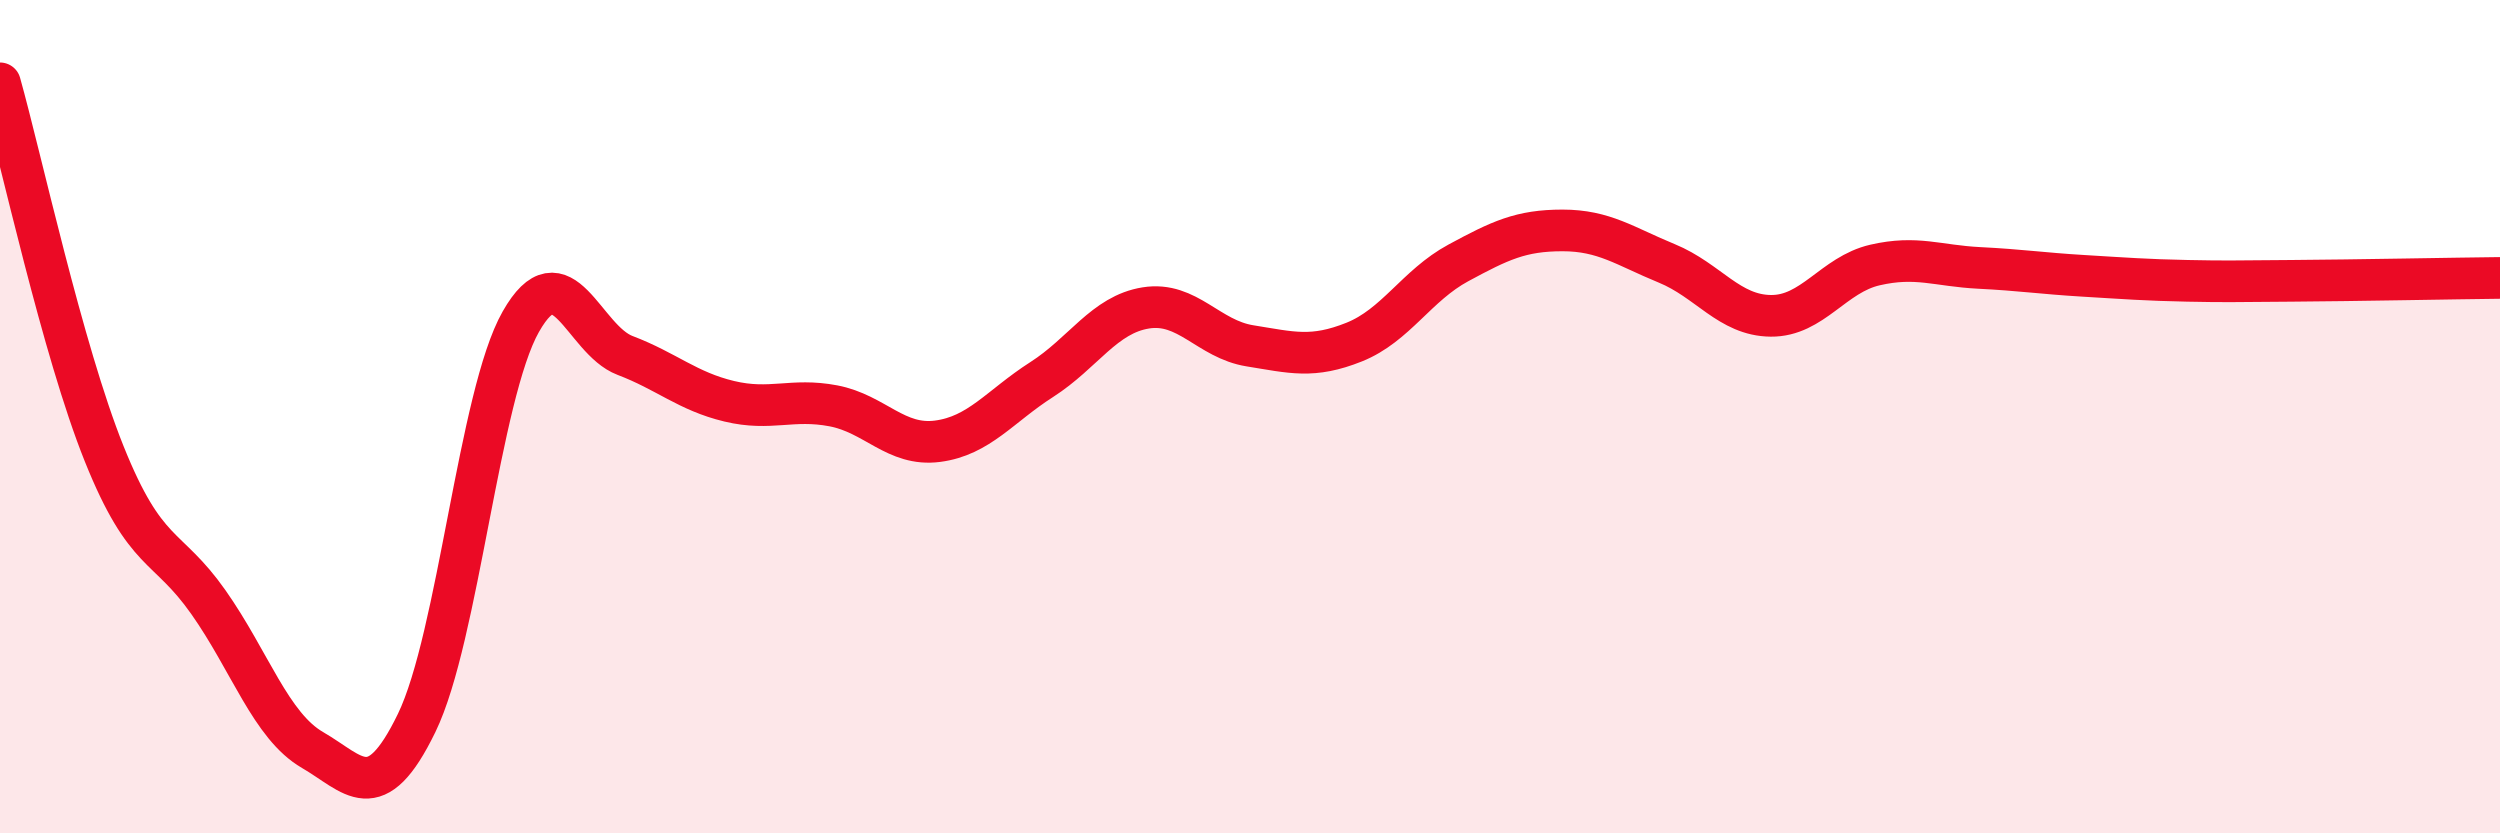
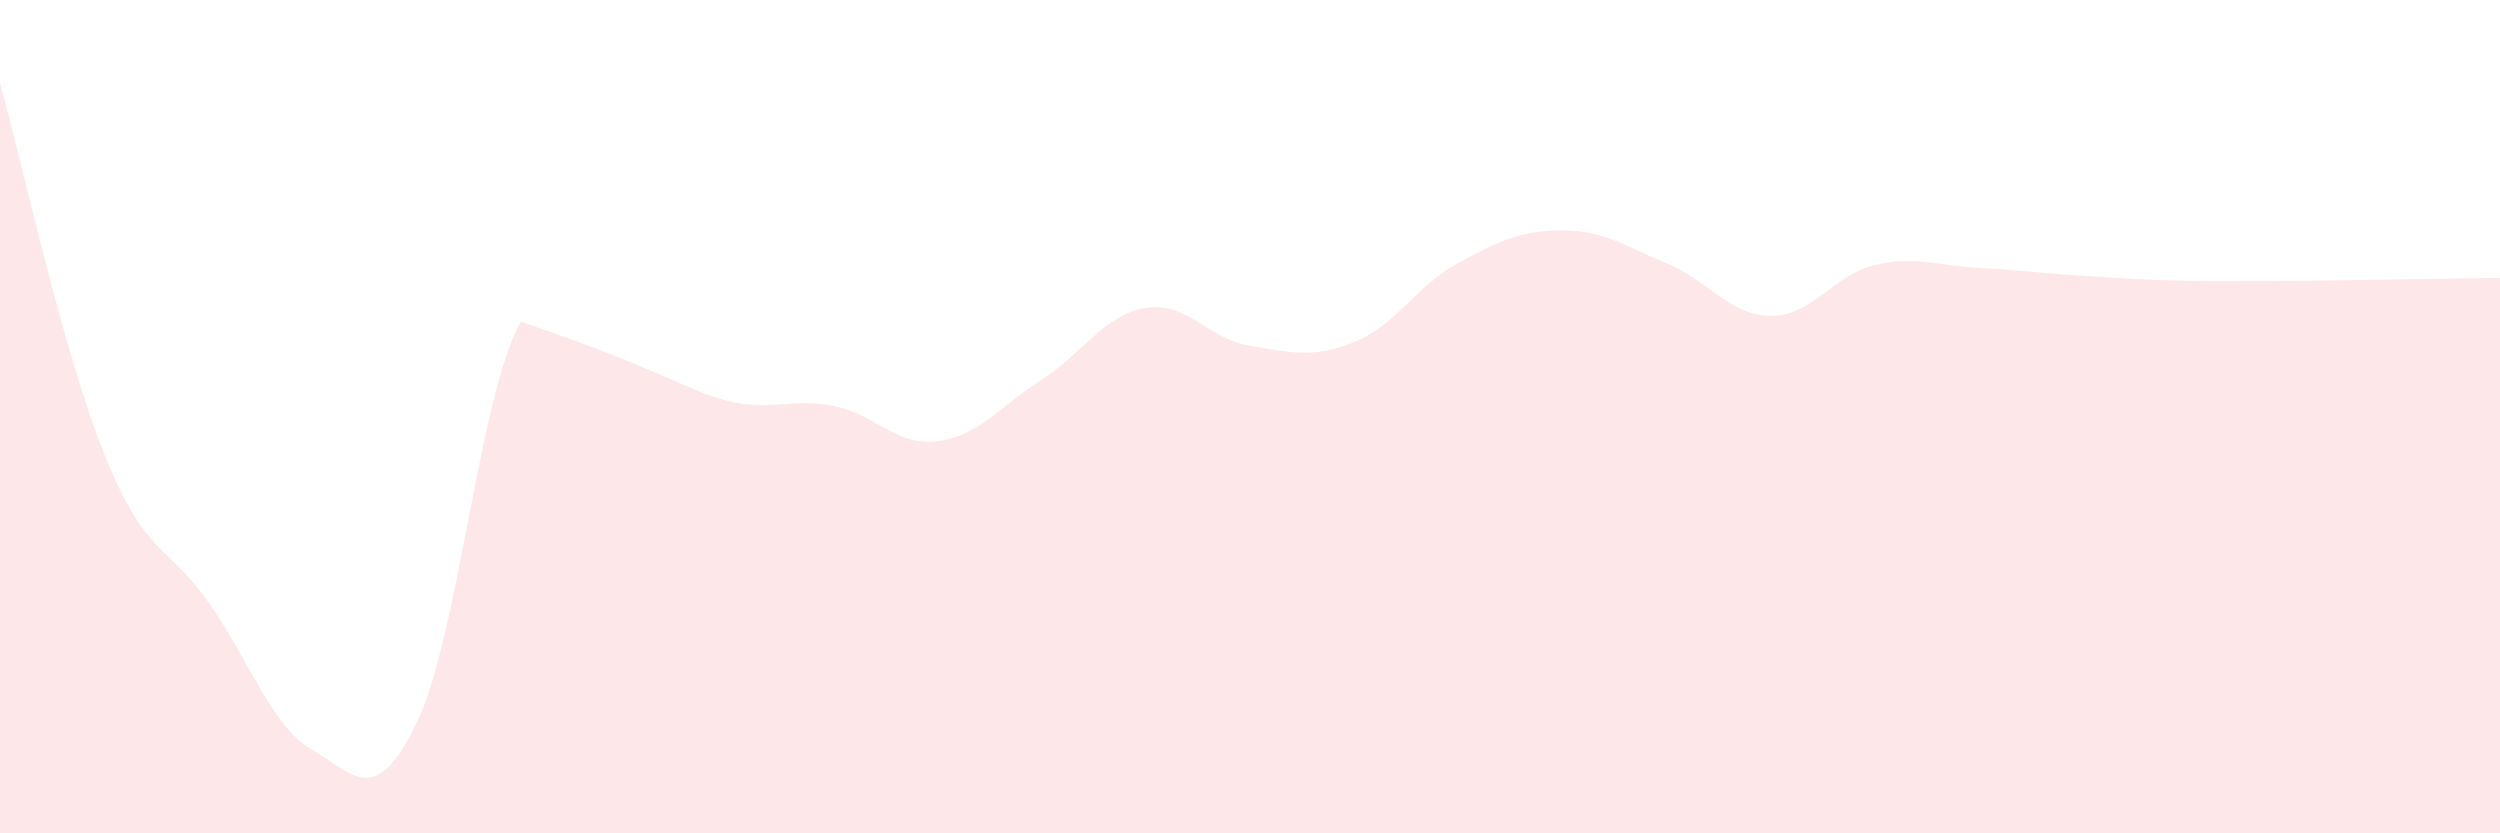
<svg xmlns="http://www.w3.org/2000/svg" width="60" height="20" viewBox="0 0 60 20">
-   <path d="M 0,2 C 0.5,3.78 1.5,8.4 2.5,10.89 C 3.5,13.38 4,13.03 5,14.45 C 6,15.87 6.5,17.42 7.5,18 C 8.5,18.58 9,19.41 10,17.35 C 11,15.29 11.5,9.48 12.5,7.72 C 13.5,5.96 14,8.15 15,8.53 C 16,8.91 16.5,9.39 17.5,9.63 C 18.5,9.87 19,9.55 20,9.74 C 21,9.93 21.5,10.72 22.5,10.59 C 23.5,10.46 24,9.75 25,9.11 C 26,8.47 26.5,7.55 27.5,7.39 C 28.5,7.23 29,8.14 30,8.3 C 31,8.46 31.5,8.61 32.5,8.21 C 33.5,7.81 34,6.85 35,6.31 C 36,5.77 36.5,5.53 37.5,5.53 C 38.5,5.53 39,5.91 40,6.32 C 41,6.73 41.5,7.57 42.5,7.58 C 43.5,7.59 44,6.59 45,6.36 C 46,6.13 46.5,6.38 47.5,6.43 C 48.5,6.48 49,6.56 50,6.62 C 51,6.68 51.5,6.72 52.5,6.74 C 53.5,6.76 53.5,6.75 55,6.74 C 56.5,6.73 59,6.68 60,6.67L60 20L0 20Z" fill="#EB0A25" opacity="0.1" stroke-linecap="round" stroke-linejoin="round" />
-   <path d="M 0,2 C 0.5,3.78 1.5,8.4 2.5,10.89 C 3.5,13.38 4,13.03 5,14.45 C 6,15.87 6.5,17.42 7.5,18 C 8.5,18.58 9,19.41 10,17.35 C 11,15.29 11.5,9.48 12.5,7.72 C 13.5,5.96 14,8.15 15,8.53 C 16,8.91 16.5,9.39 17.5,9.63 C 18.5,9.87 19,9.55 20,9.74 C 21,9.93 21.5,10.72 22.5,10.59 C 23.5,10.46 24,9.75 25,9.11 C 26,8.47 26.5,7.55 27.5,7.39 C 28.5,7.23 29,8.14 30,8.3 C 31,8.46 31.5,8.61 32.5,8.21 C 33.5,7.81 34,6.85 35,6.31 C 36,5.77 36.5,5.53 37.5,5.53 C 38.5,5.53 39,5.91 40,6.32 C 41,6.73 41.5,7.57 42.5,7.58 C 43.5,7.59 44,6.59 45,6.36 C 46,6.13 46.5,6.38 47.5,6.43 C 48.5,6.48 49,6.56 50,6.62 C 51,6.68 51.5,6.72 52.5,6.74 C 53.5,6.76 53.5,6.75 55,6.74 C 56.5,6.73 59,6.68 60,6.67" stroke="#EB0A25" stroke-width="1" fill="none" stroke-linecap="round" stroke-linejoin="round" />
+   <path d="M 0,2 C 0.5,3.78 1.5,8.4 2.5,10.89 C 3.5,13.38 4,13.03 5,14.45 C 6,15.87 6.5,17.42 7.5,18 C 8.5,18.58 9,19.41 10,17.35 C 11,15.29 11.5,9.48 12.5,7.72 C 16,8.91 16.5,9.39 17.5,9.63 C 18.5,9.87 19,9.55 20,9.74 C 21,9.93 21.5,10.72 22.5,10.59 C 23.5,10.46 24,9.75 25,9.11 C 26,8.47 26.5,7.55 27.5,7.39 C 28.5,7.23 29,8.14 30,8.3 C 31,8.46 31.5,8.61 32.5,8.21 C 33.5,7.81 34,6.85 35,6.31 C 36,5.77 36.5,5.53 37.5,5.53 C 38.5,5.53 39,5.91 40,6.32 C 41,6.73 41.5,7.57 42.5,7.58 C 43.5,7.59 44,6.59 45,6.36 C 46,6.13 46.5,6.38 47.5,6.43 C 48.5,6.48 49,6.56 50,6.62 C 51,6.68 51.5,6.72 52.5,6.74 C 53.5,6.76 53.5,6.75 55,6.74 C 56.5,6.73 59,6.68 60,6.67L60 20L0 20Z" fill="#EB0A25" opacity="0.1" stroke-linecap="round" stroke-linejoin="round" />
</svg>